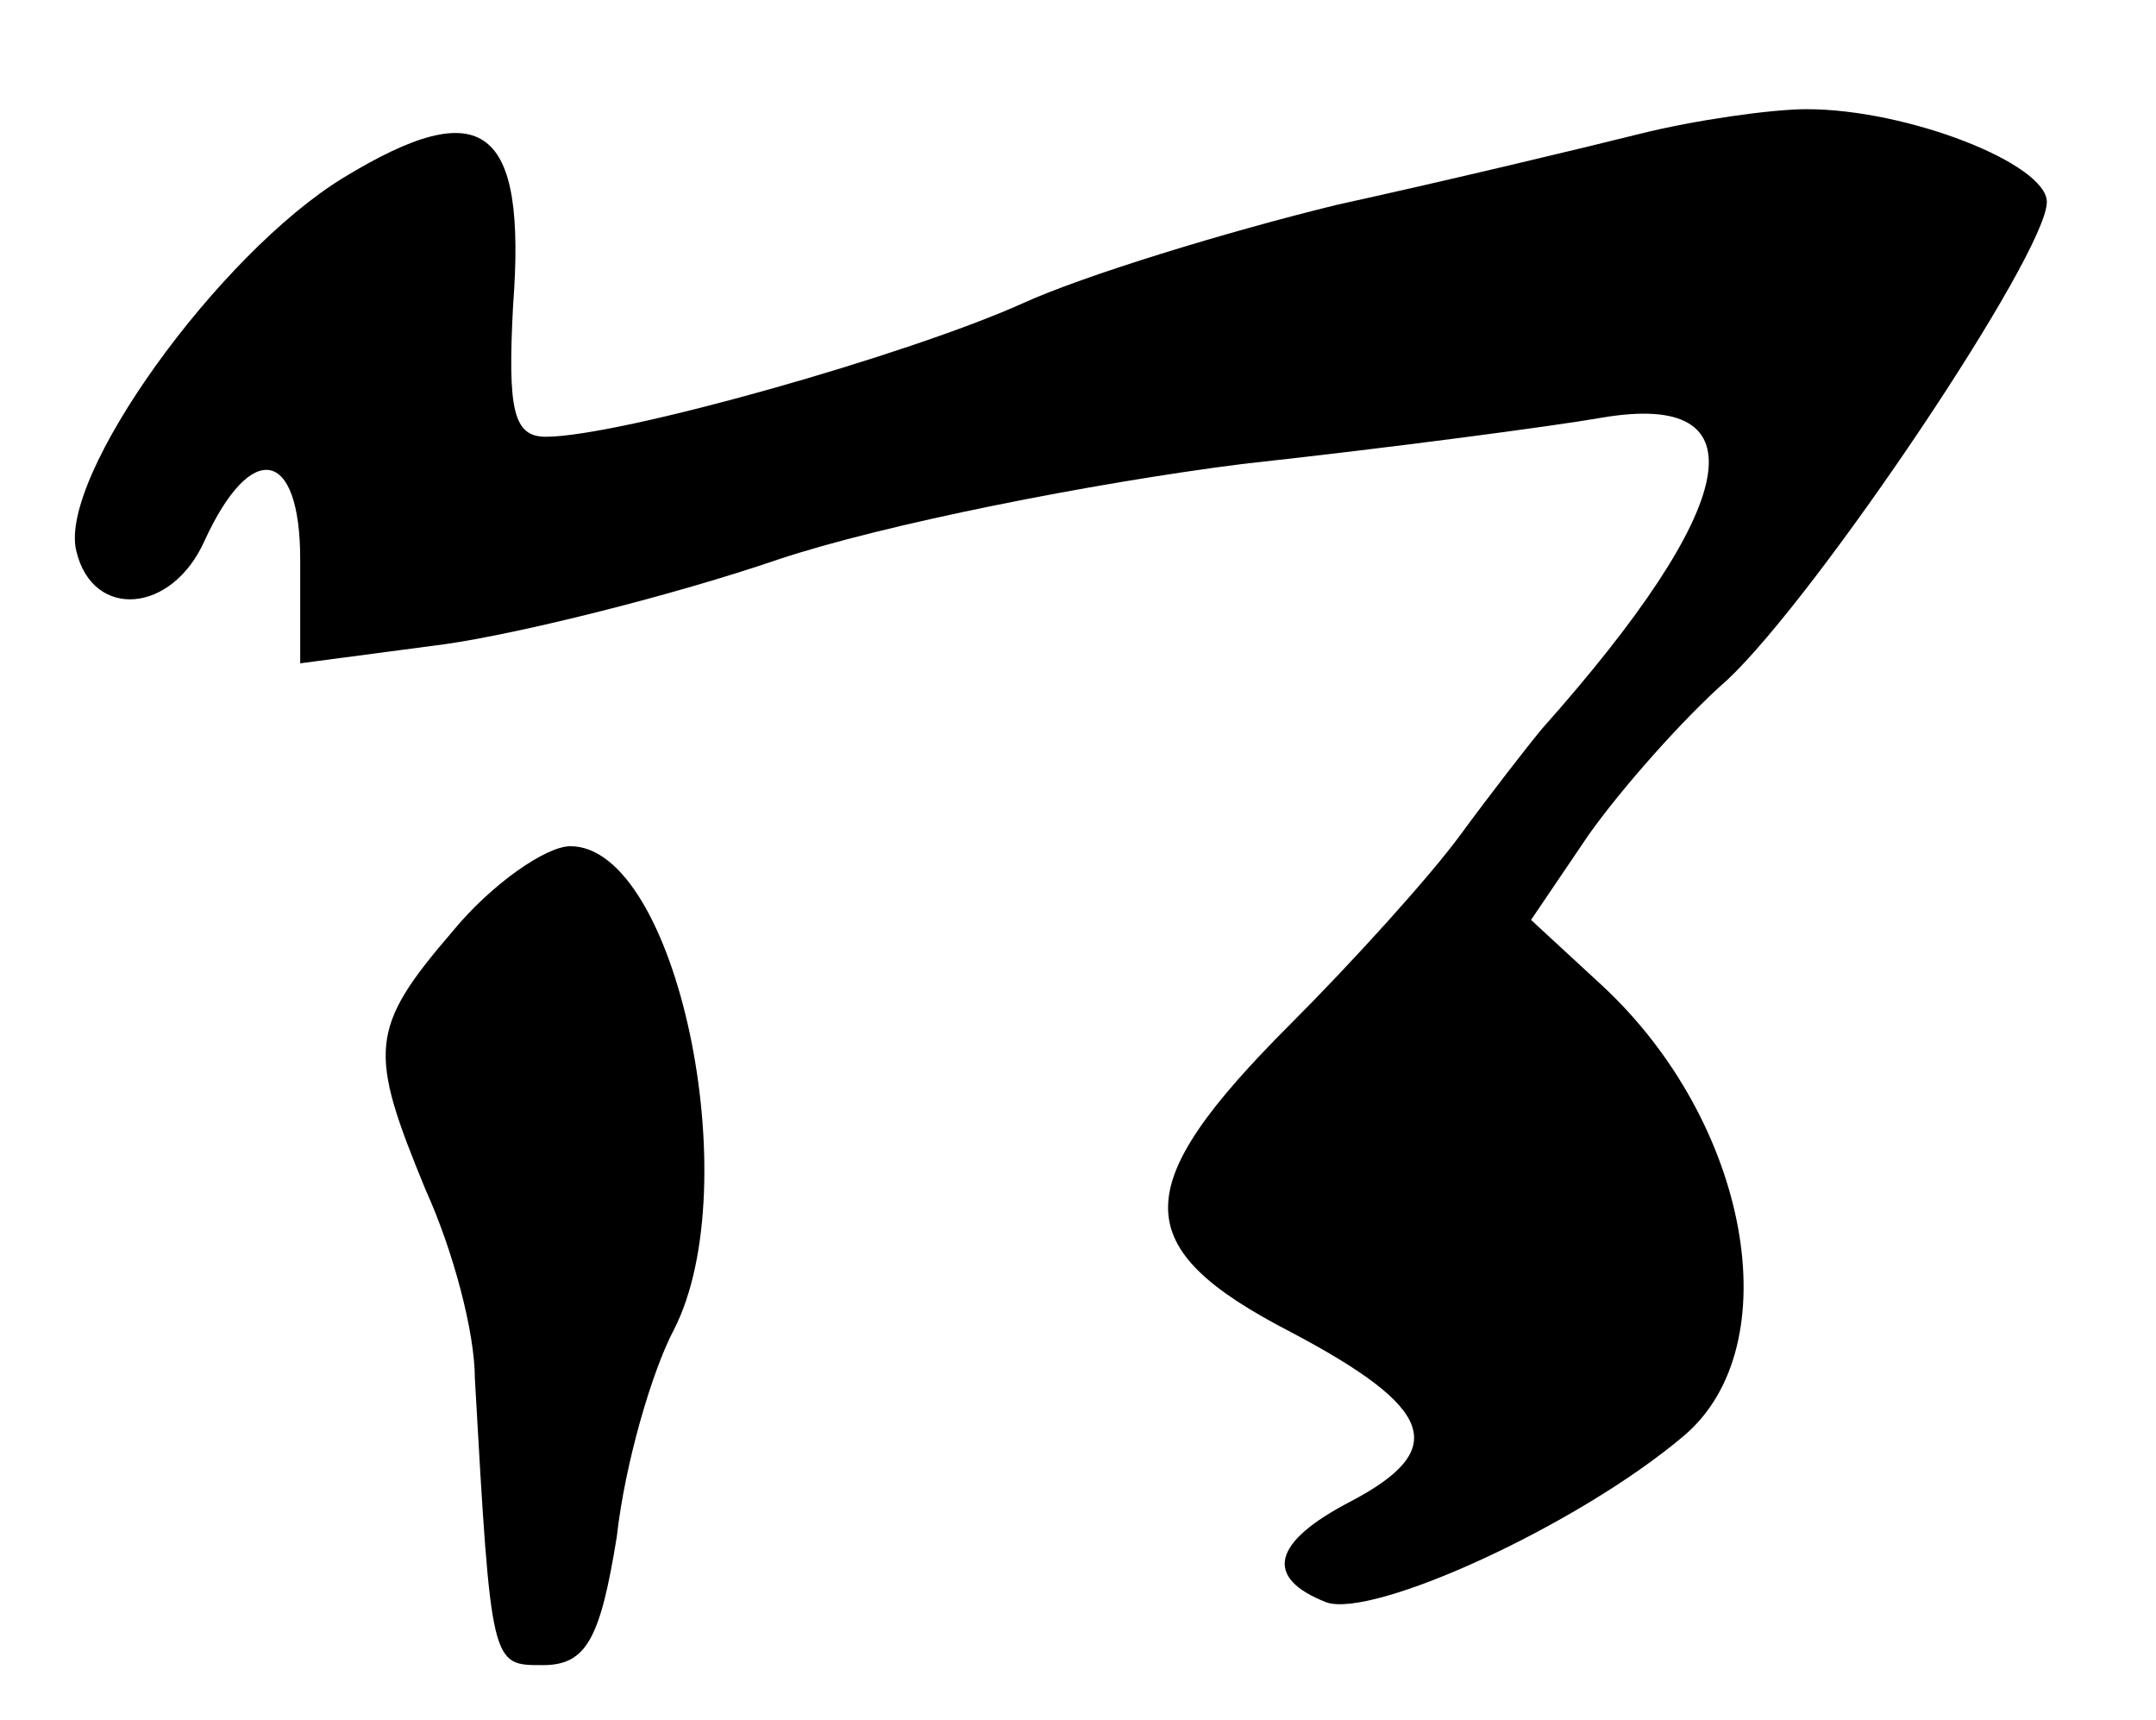
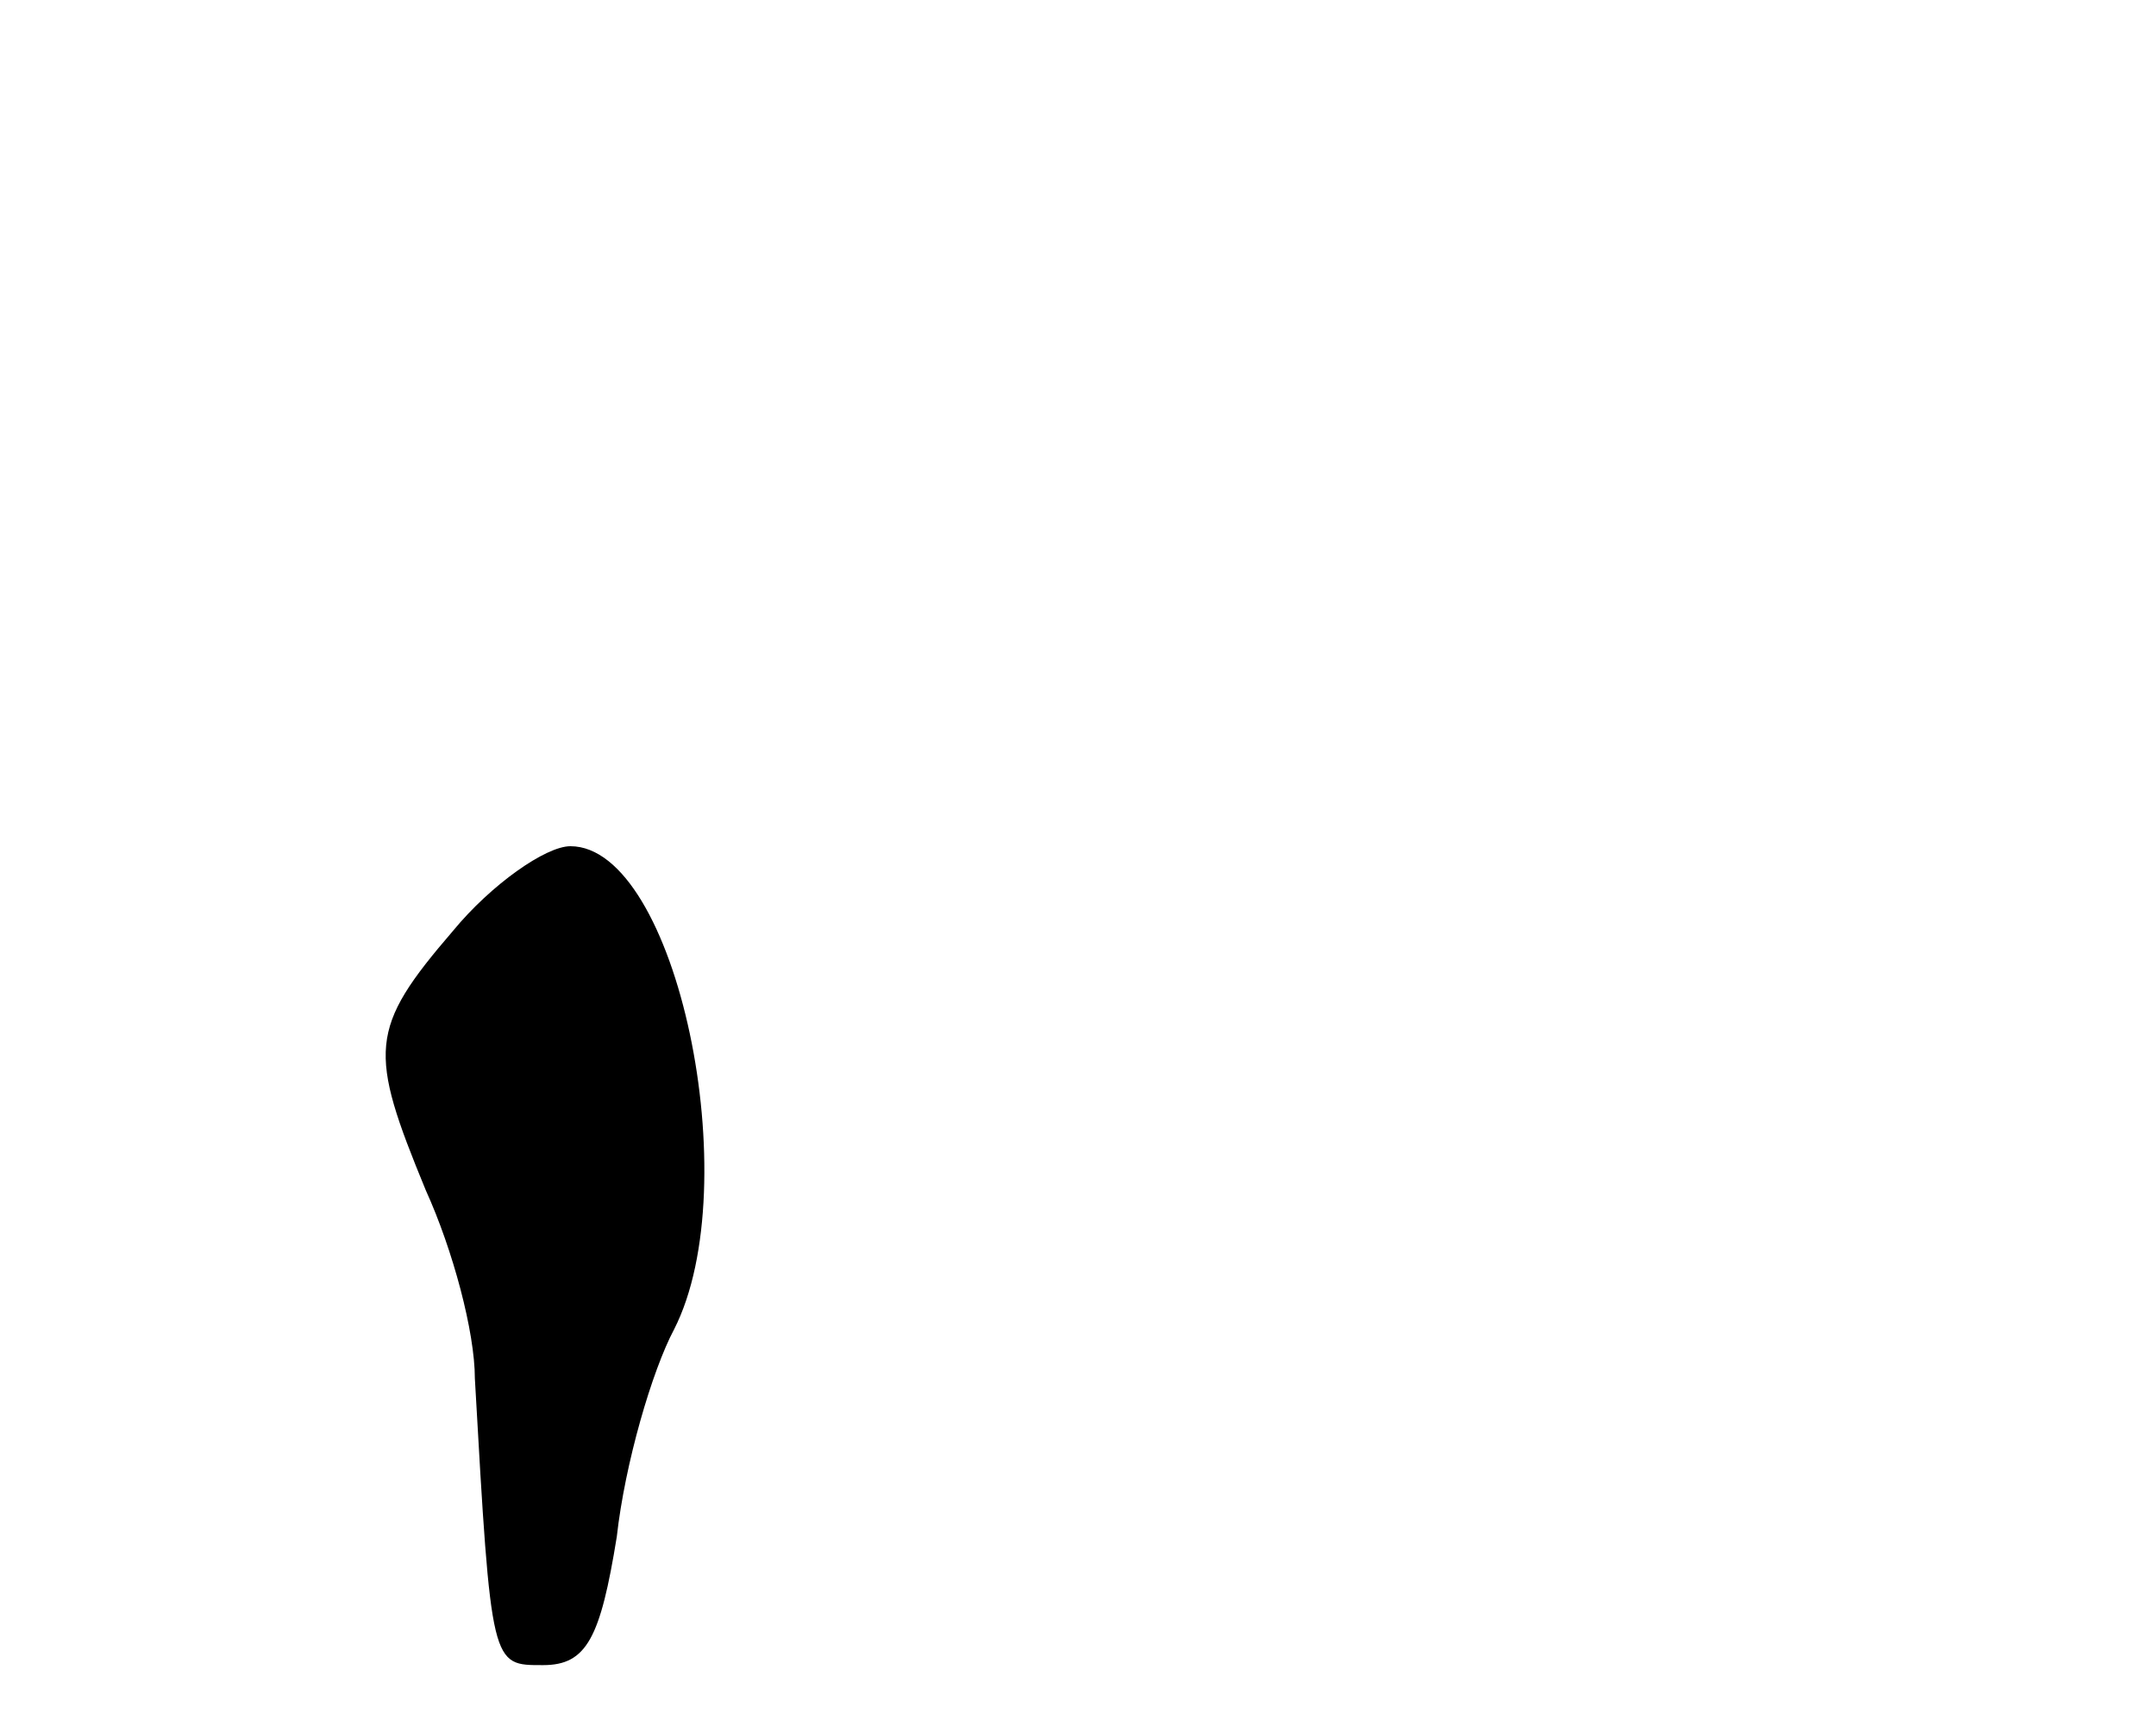
<svg xmlns="http://www.w3.org/2000/svg" version="1.0" width="79pt" height="63pt" viewBox="0 0 79 63" preserveAspectRatio="xMidYMid meet">
  <g transform="translate(0,63) scale(0.1,-0.1)" fill="#000000" stroke="none">
-     <path d="M126 565 c-46 -28 -105 -110 -98 -137 6 -25 35 -23 47 4 17 37 35 34 35 -7 l0 -38 53 7 c28 4 84 18 122 31 39 13 115 28 170 35 55 6 115 14 132 17 59 10 51 -32 -22 -114 -5 -6 -19 -24 -30 -39 -11 -15 -39 -46 -62 -69 -60 -60 -60 -82 0 -113 53 -28 58 -43 22 -62 -29 -15 -32 -28 -9 -37 17 -6 92 28 131 61 39 33 24 115 -30 165 l-26 24 21 31 c12 17 35 43 51 57 33 31 117 156 117 175 0 14 -51 34 -88 34 -13 0 -41 -4 -61 -9 -20 -5 -70 -17 -111 -26 -41 -10 -93 -26 -115 -36 -42 -19 -148 -49 -175 -49 -12 0 -14 10 -12 48 5 66 -11 78 -62 47z" />
    <path d="M166 289 c-31 -36 -31 -44 -10 -95 10 -22 18 -52 18 -69 6 -106 6 -105 25 -105 16 0 21 10 27 47 3 27 13 61 21 76 27 53 1 177 -38 177 -9 0 -29 -14 -43 -31z" />
  </g>
</svg>